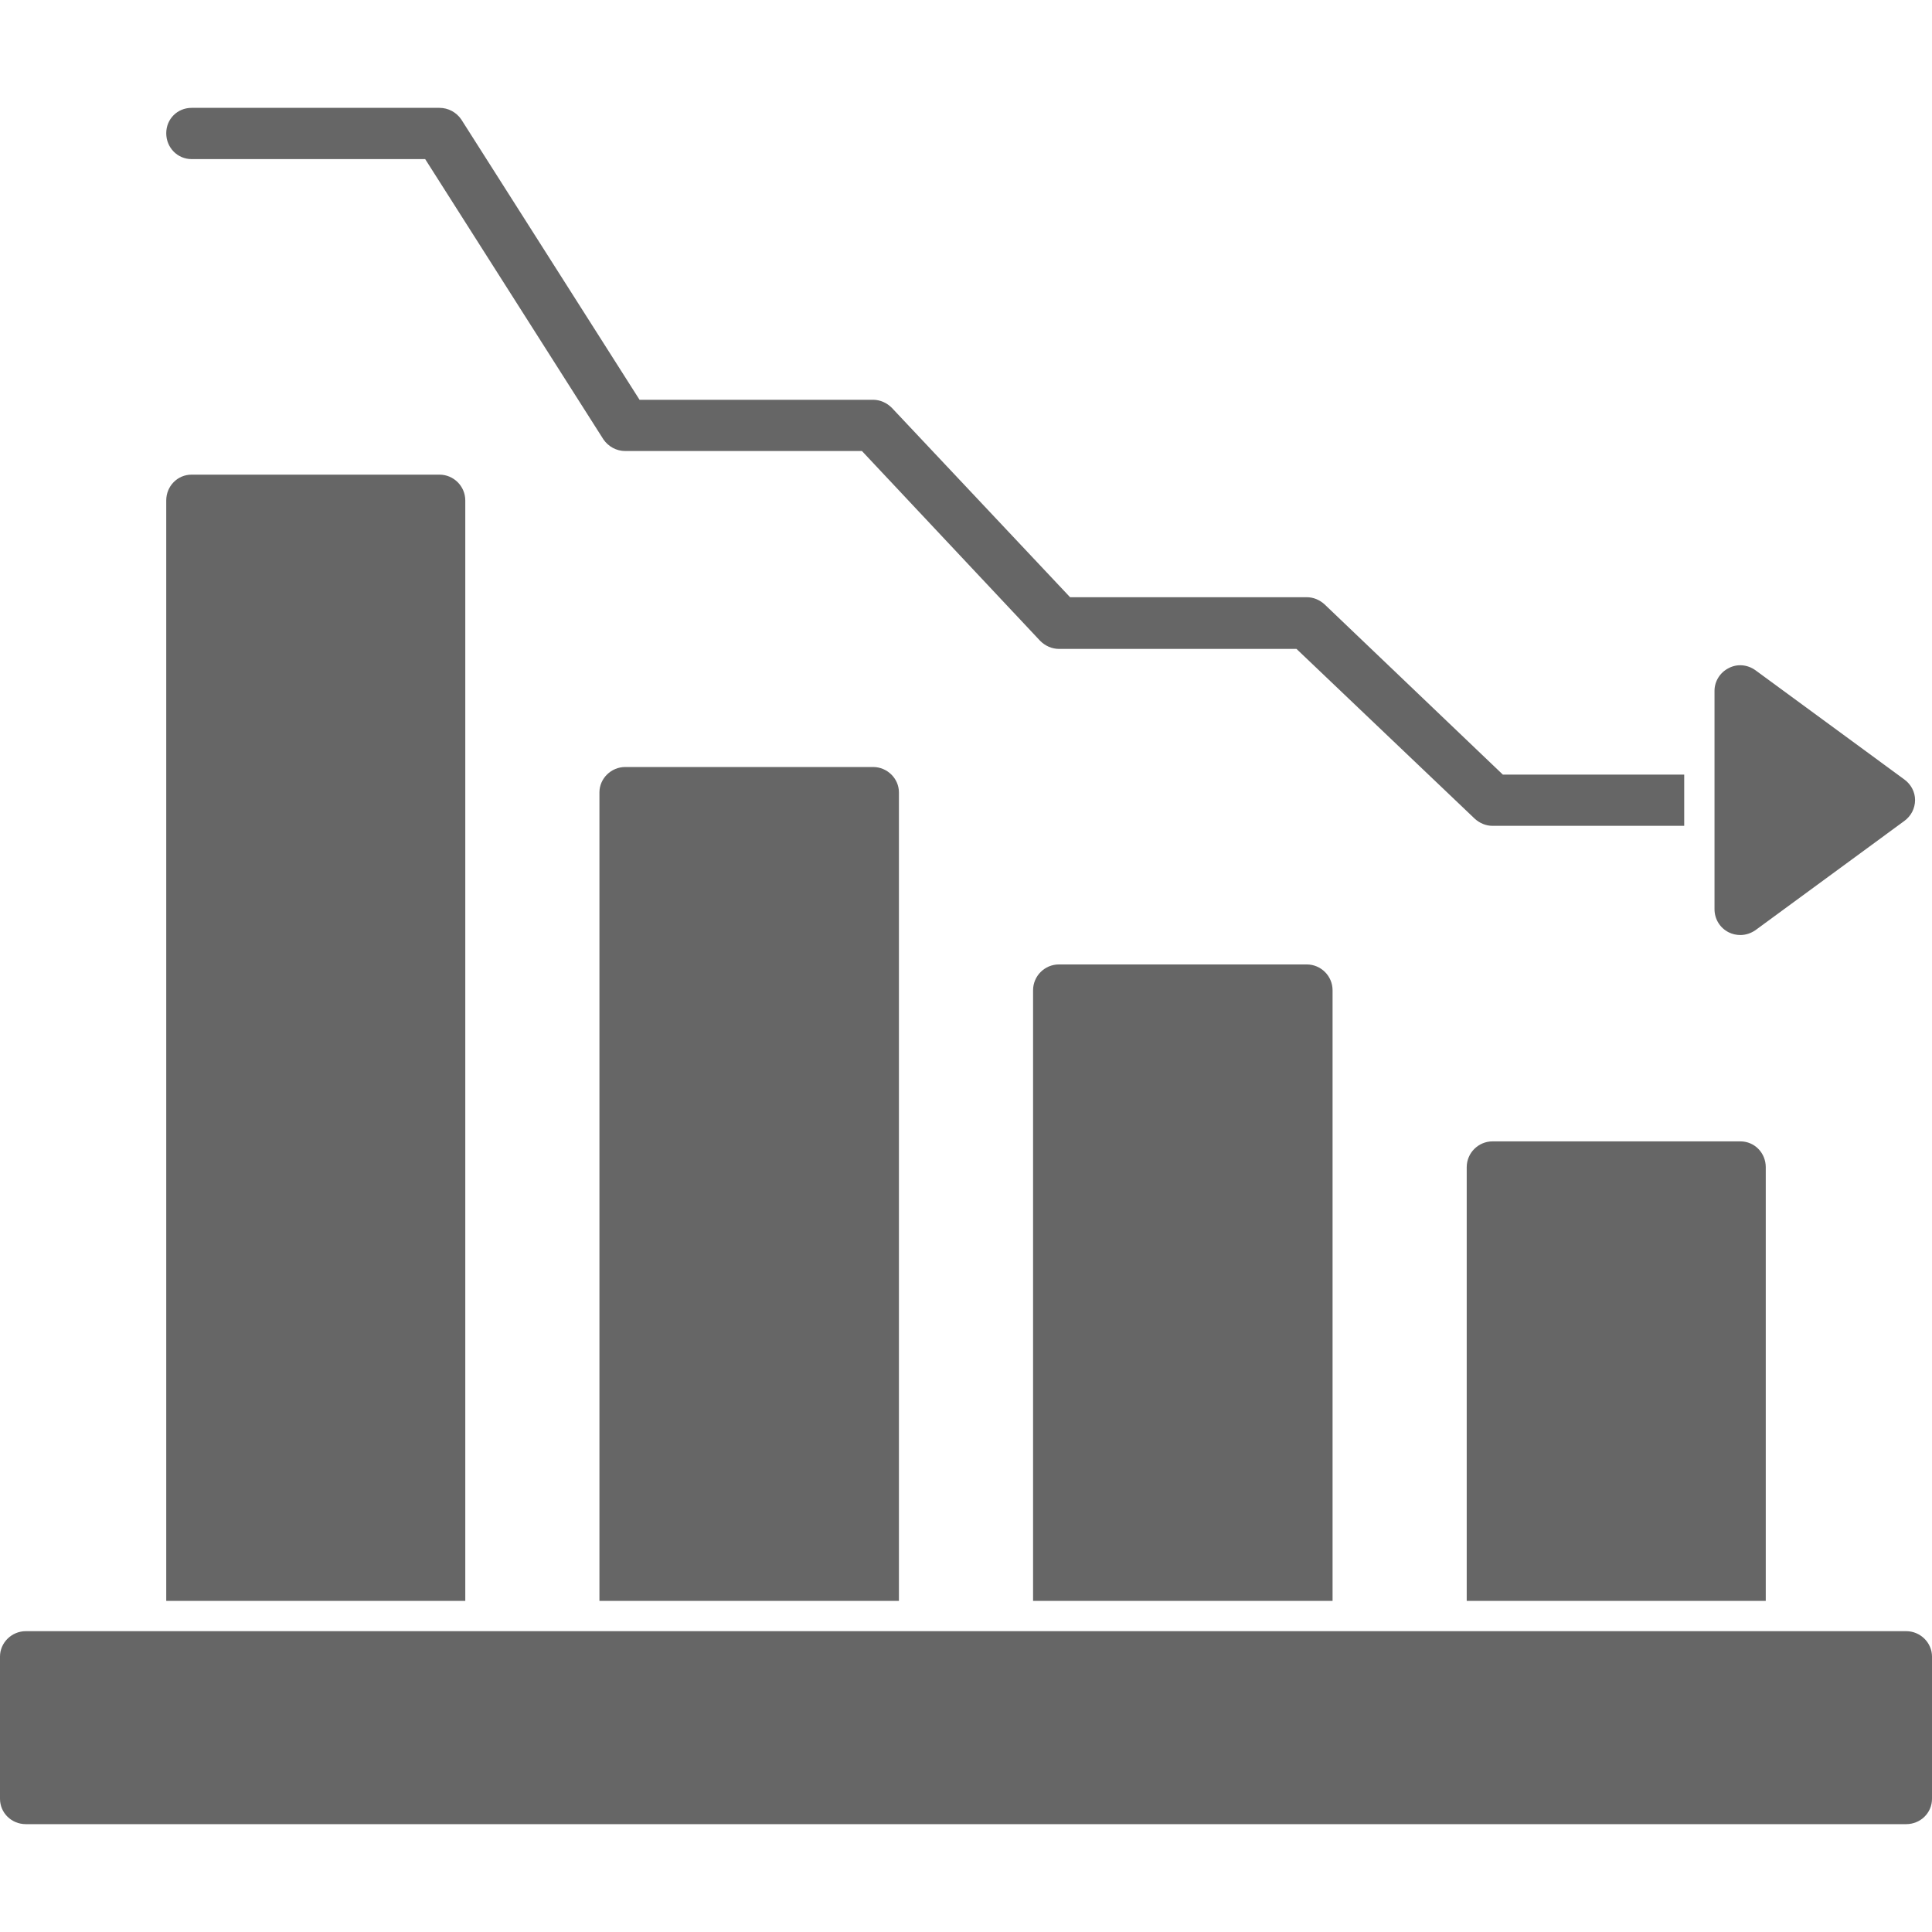
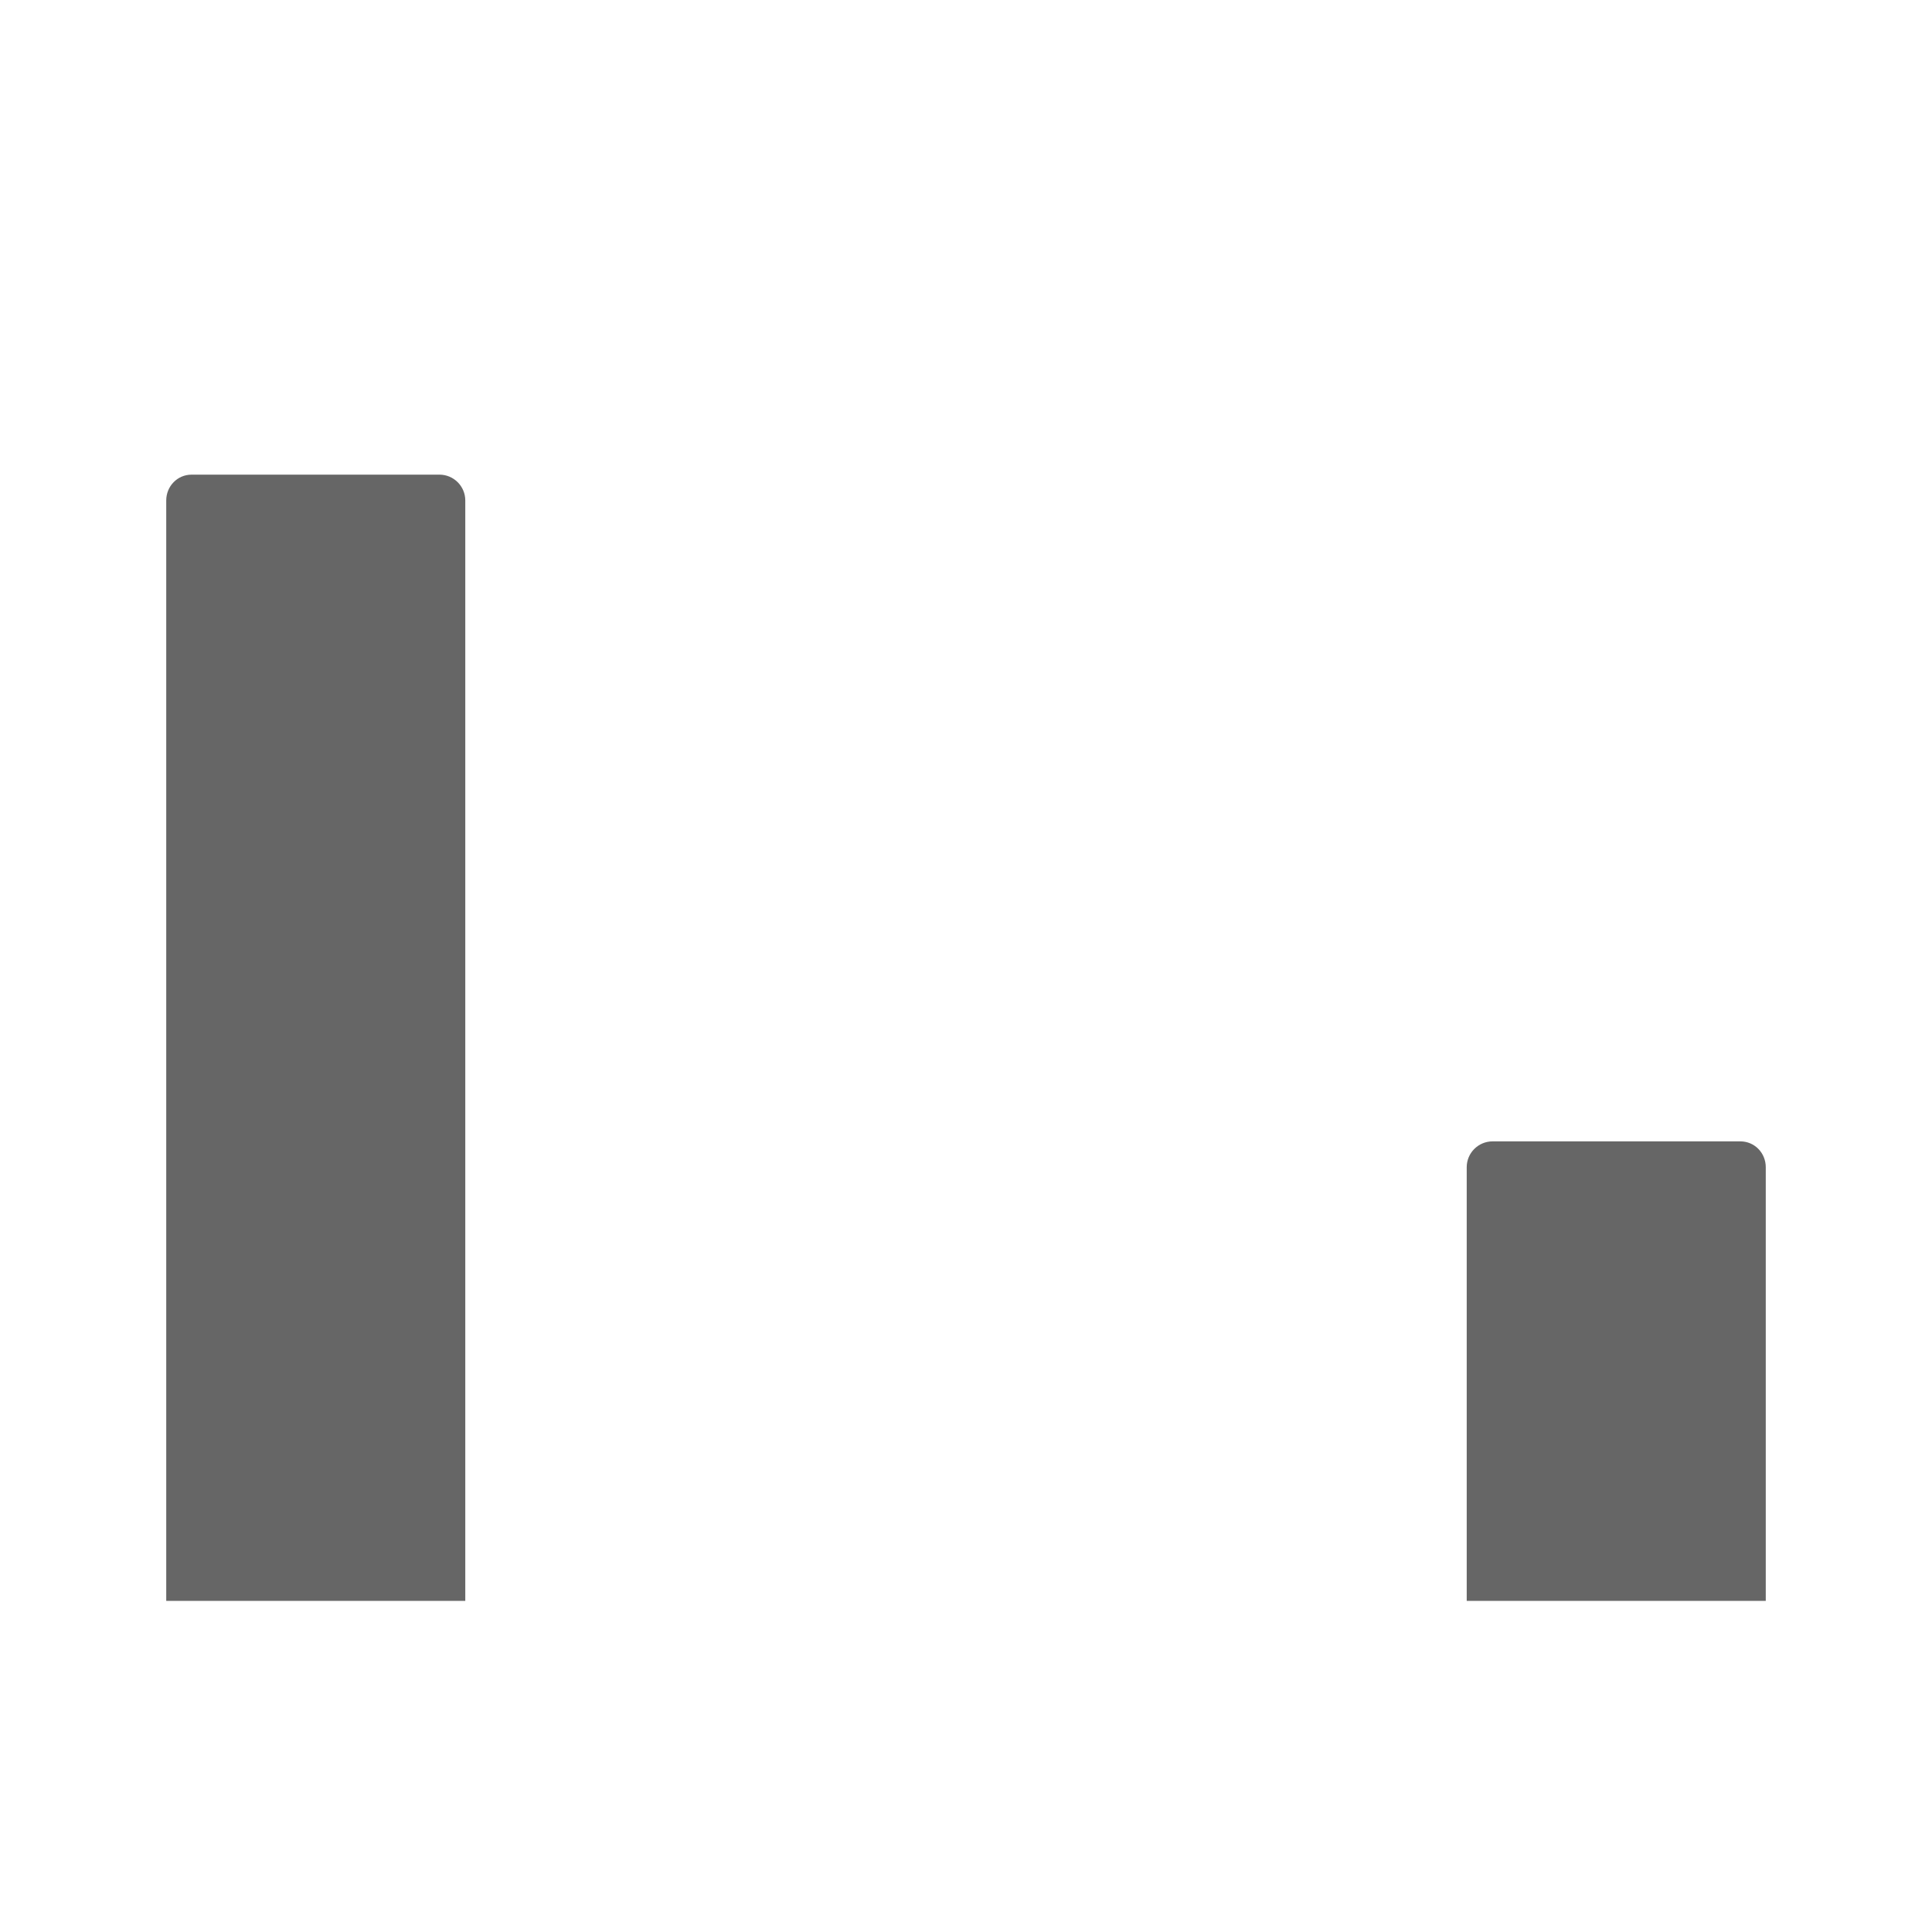
<svg xmlns="http://www.w3.org/2000/svg" clip-rule="evenodd" fill="#666" fill-rule="evenodd" width="80" height="80" image-rendering="optimizeQuality" shape-rendering="geometricPrecision" text-rendering="geometricPrecision" viewBox="0 0 4335 4335">
  <g id="Layer_x0020_1">
    <g>
-       <path d="m4277 4093h-4219c-32 0-58-25-58-57v-319c0-31 26-57 58-57h4219c32 0 58 26 58 57v319c0 32-26 57-58 57z" />
      <g id="_539296232">
        <path d="m3291 3592v-973c0-32 26-58 58-58h556c32 0 57 26 57 58v973z" />
-         <path d="m2318 3592v-1370c0-32 26-58 58-58h556c32 0 58 26 58 58v1370z" />
-         <path d="m1345 3592v-1814c0-31 26-57 58-57h556c32 0 58 26 58 57v1814z" />
        <path d="m373 3592v-2469c0-32 25-58 57-58h556c32 0 58 26 58 58v2469z" />
      </g>
-       <path d="m3779 1853h-430c-15 0-29-6-40-16l-400-381h-533c-16 0-31-7-42-18l-400-426h-531c-20 0-38-10-49-26l-400-629h-524c-32 0-57-26-57-58s25-57 57-57h556c20 0 38 10 49 26l400 629h524c16 0 31 7 42 18l400 425h531c15 0 29 6 40 16l400 382h407z" />
    </g>
-     <path d="m3905 2098c-9 0-18-2-26-6-20-10-32-30-32-52v-490c0-21 12-41 32-51 19-10 42-8 60 5l334 245c15 11 24 28 24 46 0 19-9 36-24 47l-334 245c-10 7-22 11-34 11z" />
  </g>
</svg>